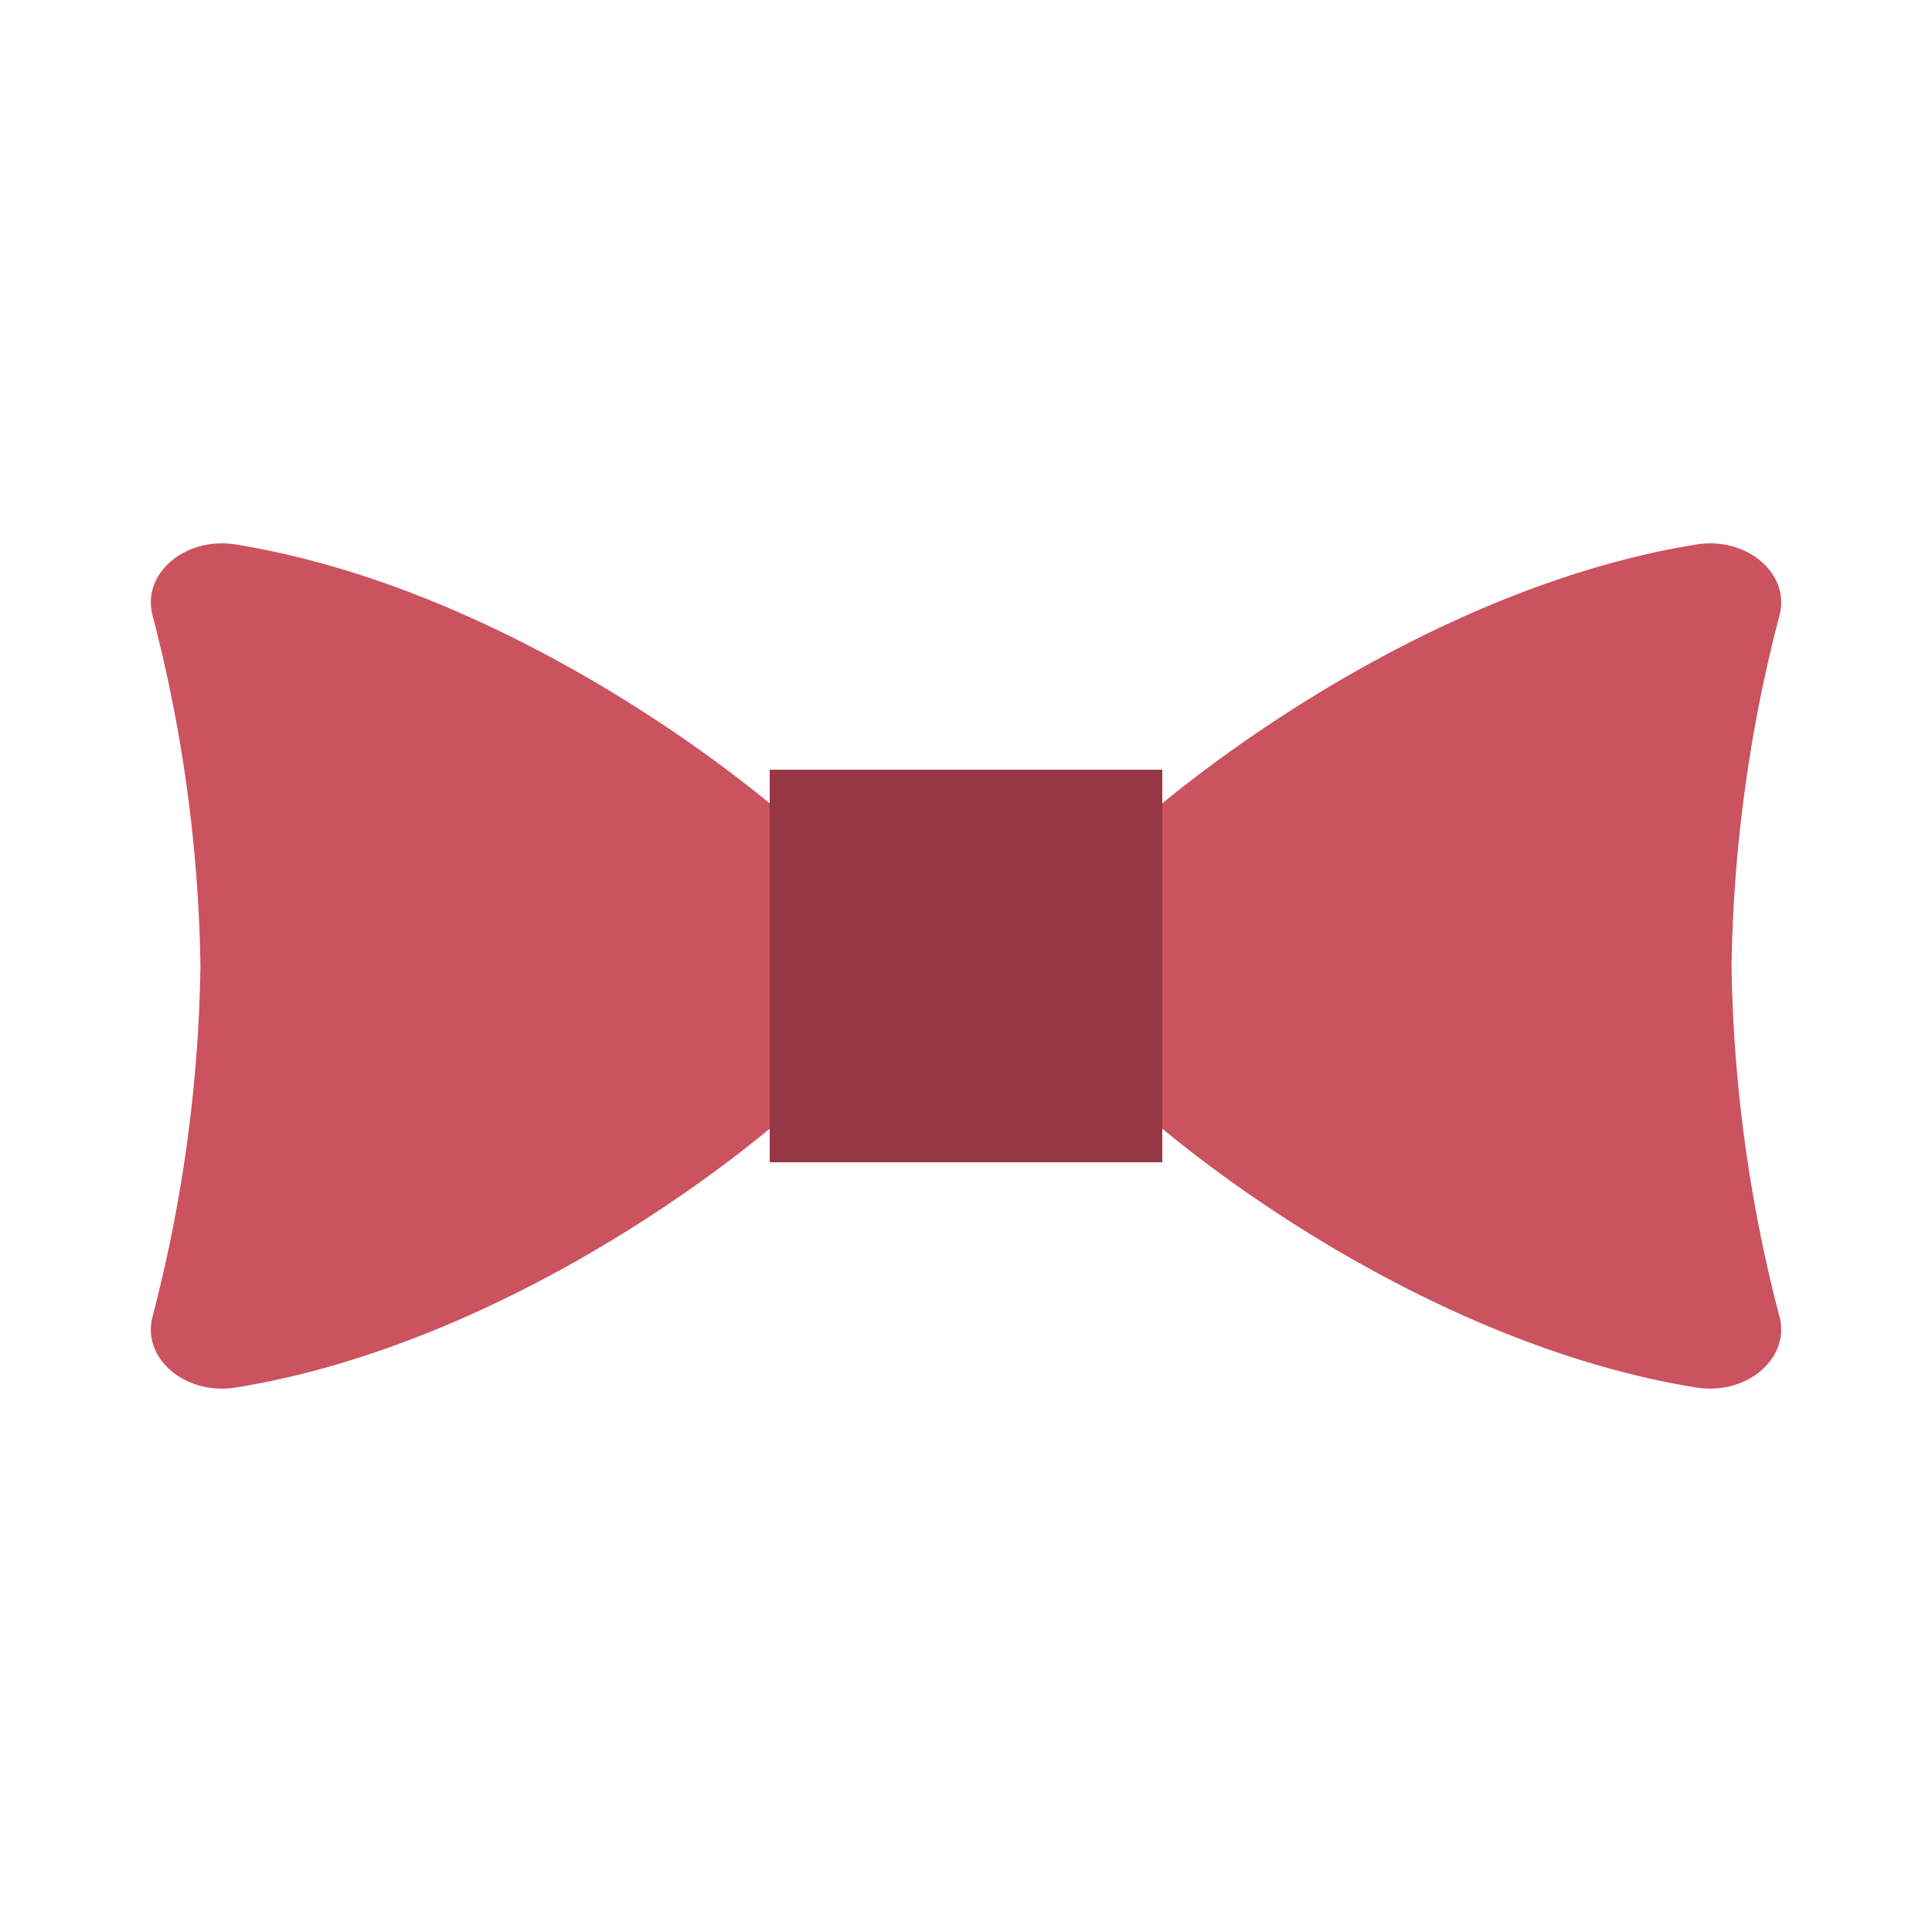
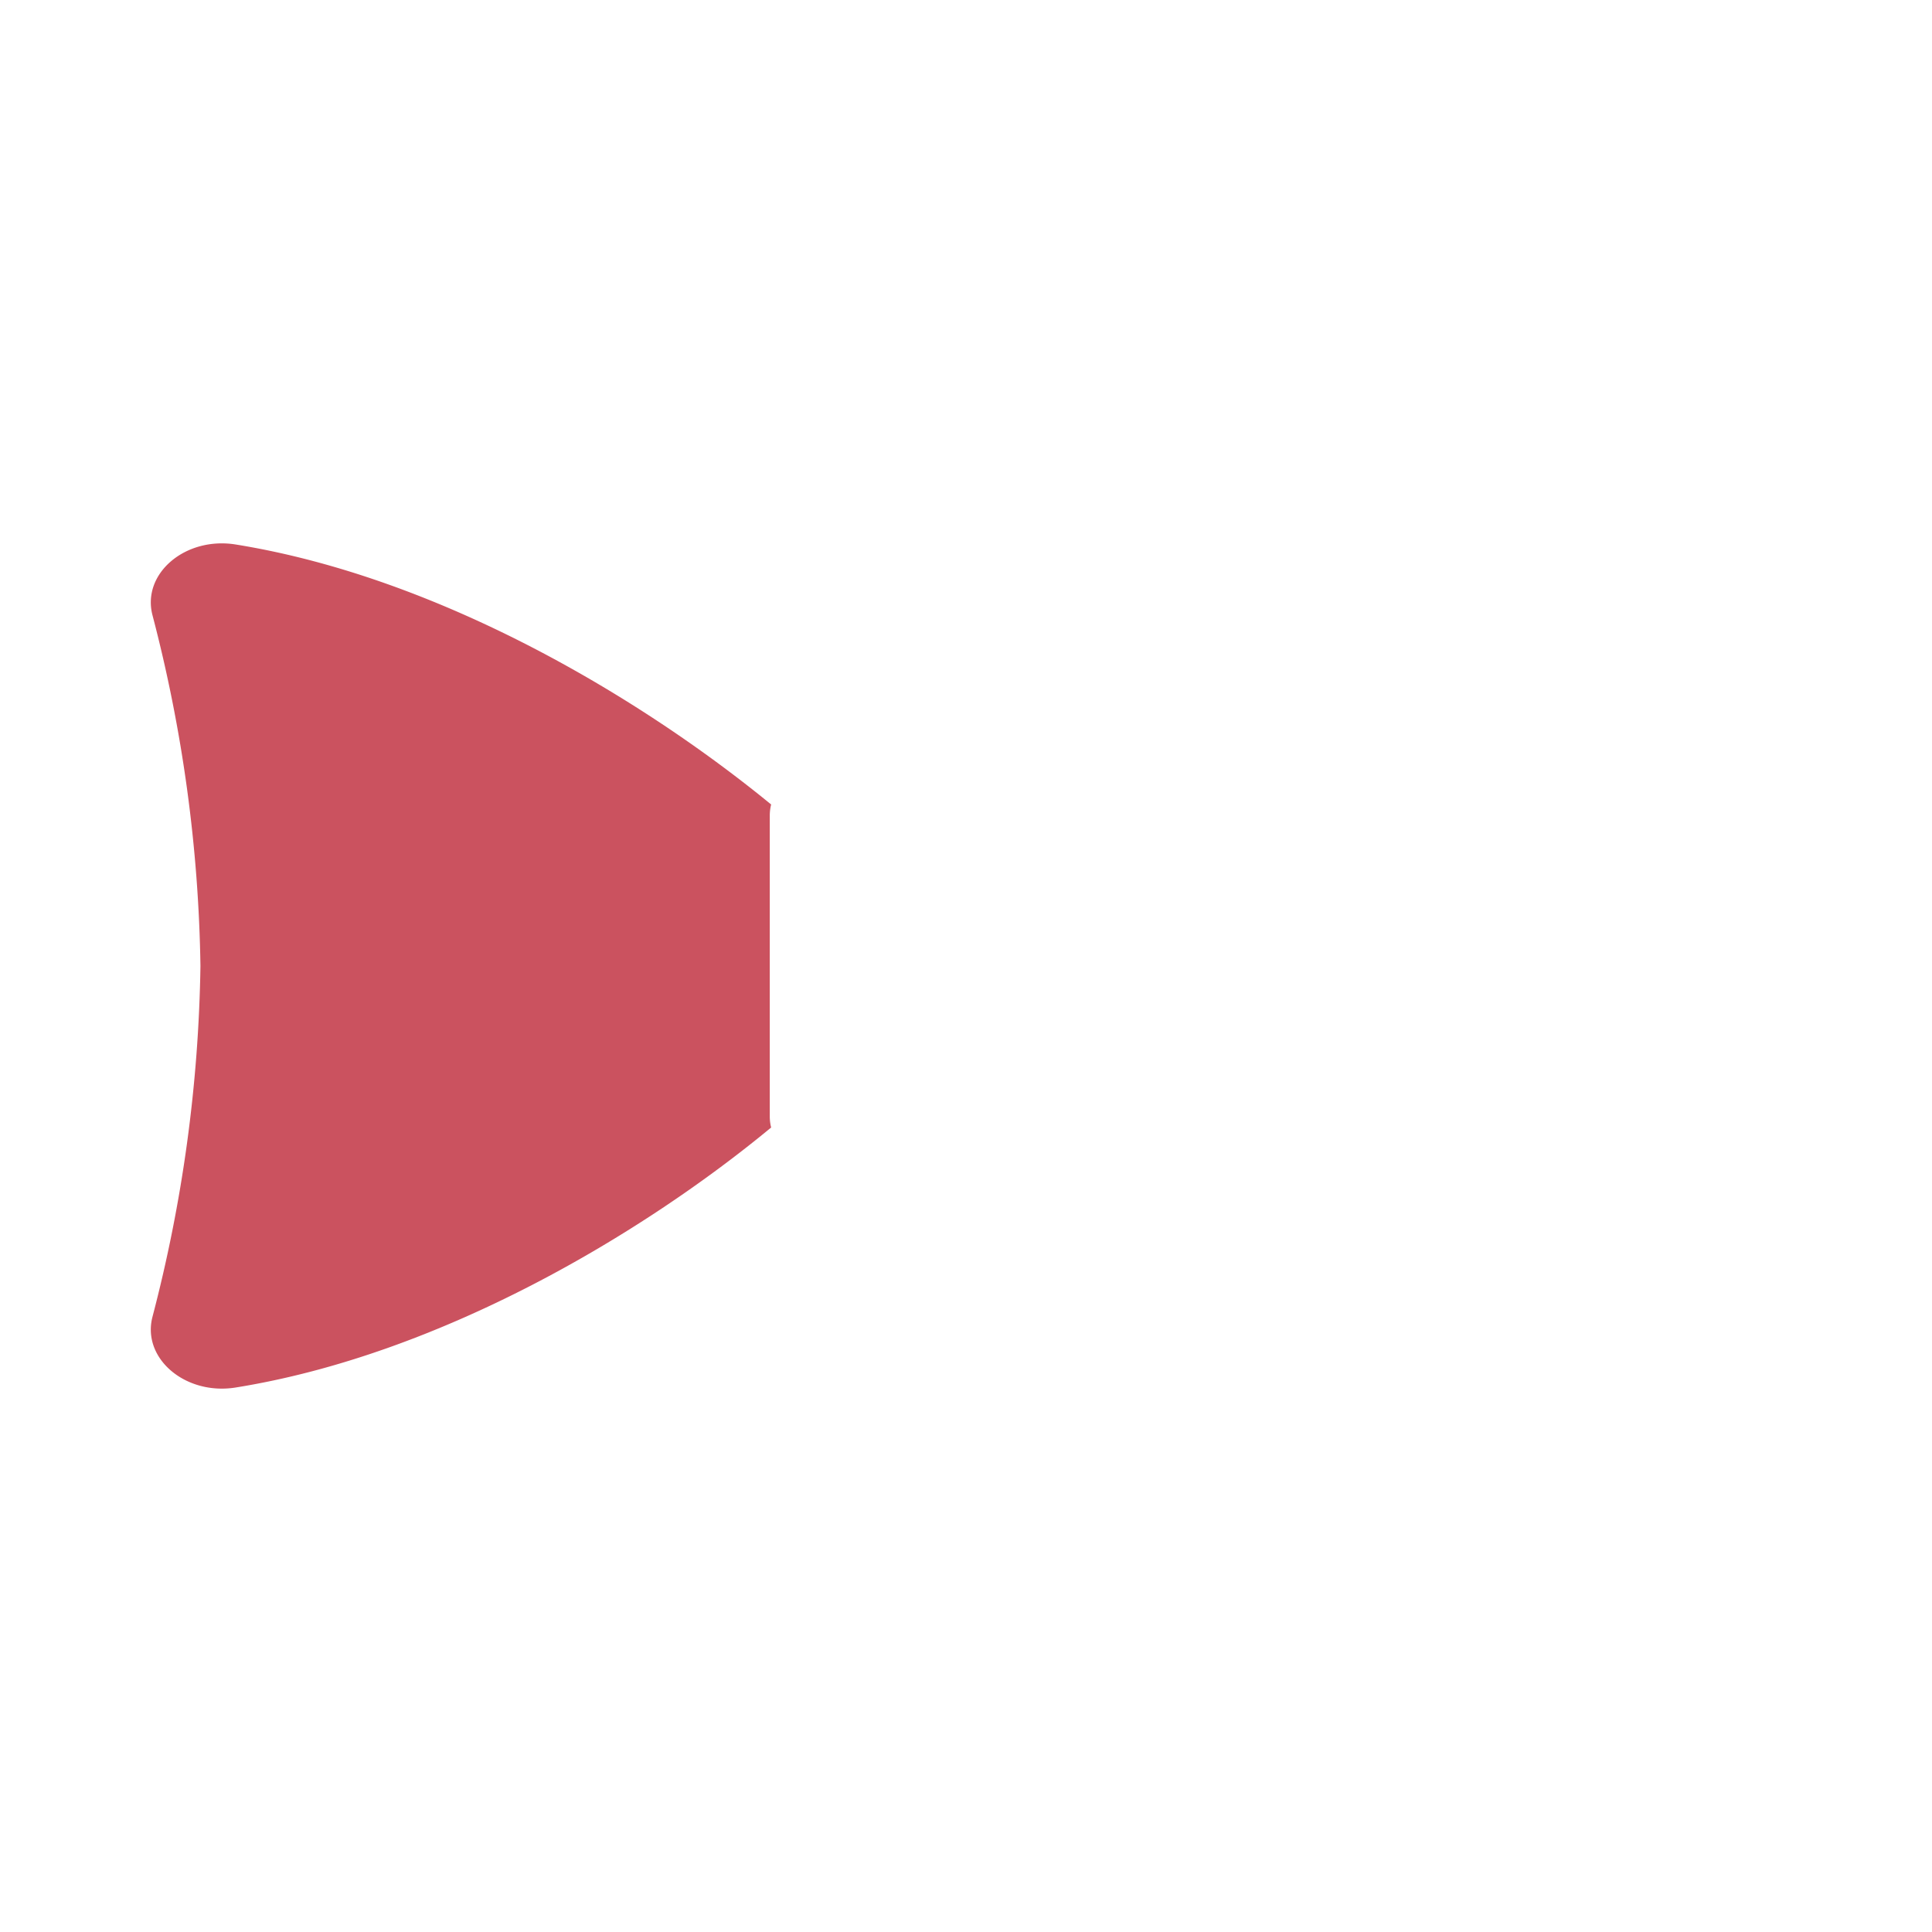
<svg xmlns="http://www.w3.org/2000/svg" width="800px" height="800px" viewBox="0 0 1024 1024" class="icon" version="1.1">
  <path d="M408 592V432a24 24 0 0 1 0.72-5.6c-68.32-56-175.36-120.4-284-137.84-26.48-4.16-49.6 15.36-43.92 37.44A778.64 778.64 0 0 1 106.24 512a778.64 778.64 0 0 1-25.44 186c-5.68 22 17.44 41.6 43.92 37.44 108.56-17.36 216-81.6 284-137.84A24 24 0 0 1 408 592z" fill="#CB525F" />
-   <path d="M408 408l208 0 0 208-208 0 0-208Z" fill="#BA1B2D" />
-   <path d="M616 592V432a24 24 0 0 0-0.72-5.6c68.32-56 175.36-120.4 284-137.84 26.48-4.16 49.6 15.36 43.92 37.44A778.64 778.64 0 0 0 917.76 512a778.64 778.64 0 0 0 25.44 186c5.68 22-17.44 41.6-43.92 37.44-108.56-17.36-216-81.6-284-137.84A24 24 0 0 0 616 592z" fill="#CB525F" />
-   <path d="M408 408l208 0 0 208-208 0 0-208Z" fill="#953745" />
</svg>